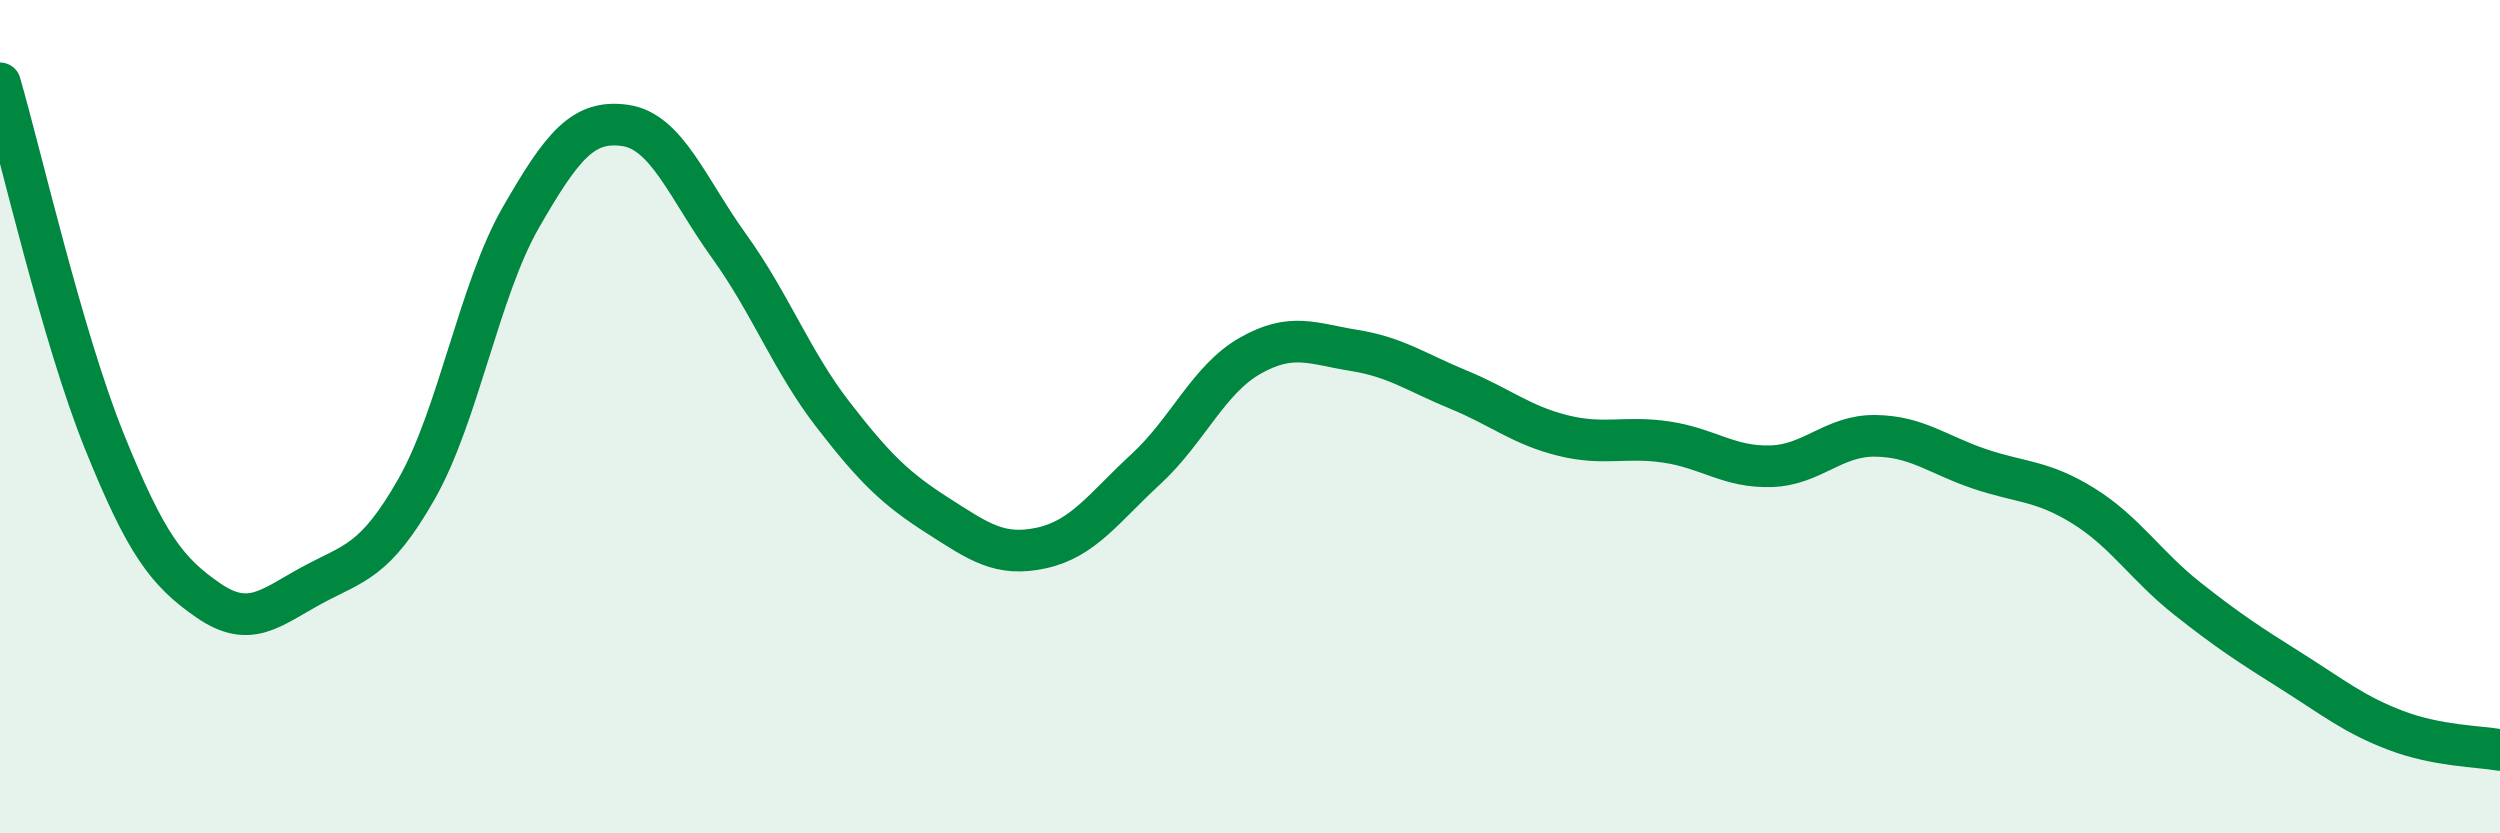
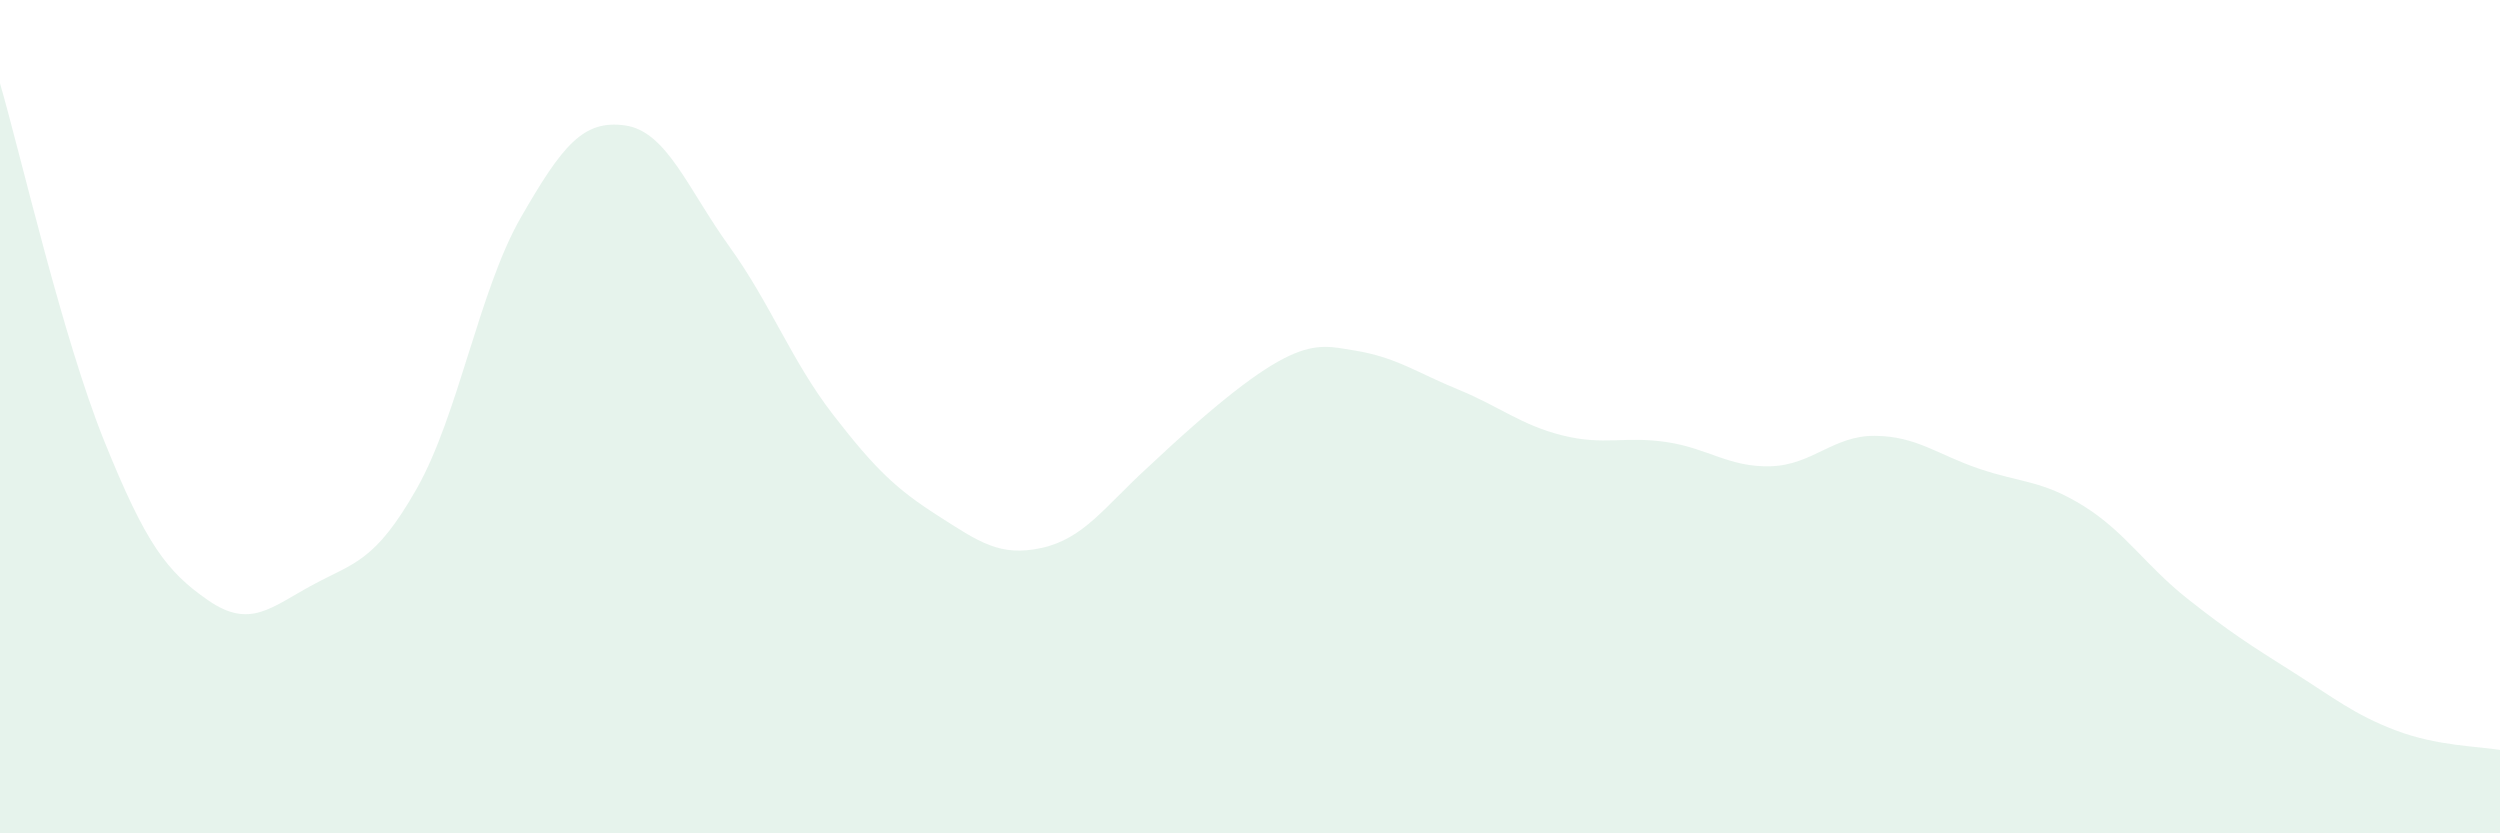
<svg xmlns="http://www.w3.org/2000/svg" width="60" height="20" viewBox="0 0 60 20">
-   <path d="M 0,2 C 0.5,3.72 1.5,8.1 2.5,10.58 C 3.5,13.06 4,13.72 5,14.41 C 6,15.1 6.5,14.58 7.5,14.04 C 8.5,13.5 9,13.49 10,11.73 C 11,9.97 11.5,6.96 12.5,5.22 C 13.5,3.48 14,2.87 15,3.01 C 16,3.15 16.5,4.52 17.5,5.91 C 18.5,7.3 19,8.67 20,9.96 C 21,11.25 21.5,11.73 22.5,12.37 C 23.5,13.01 24,13.37 25,13.15 C 26,12.93 26.5,12.18 27.5,11.26 C 28.5,10.34 29,9.11 30,8.54 C 31,7.97 31.5,8.25 32.5,8.41 C 33.5,8.57 34,8.94 35,9.35 C 36,9.76 36.5,10.2 37.5,10.45 C 38.5,10.7 39,10.46 40,10.61 C 41,10.76 41.5,11.22 42.5,11.19 C 43.5,11.16 44,10.45 45,10.46 C 46,10.47 46.5,10.91 47.5,11.25 C 48.5,11.59 49,11.52 50,12.14 C 51,12.76 51.5,13.58 52.5,14.37 C 53.5,15.16 54,15.48 55,16.11 C 56,16.74 56.5,17.15 57.5,17.53 C 58.5,17.91 59.5,17.91 60,18L60 20L0 20Z" fill="#008740" opacity="0.1" stroke-linecap="round" stroke-linejoin="round" />
-   <path d="M 0,2 C 0.5,3.72 1.5,8.1 2.5,10.58 C 3.5,13.06 4,13.72 5,14.41 C 6,15.1 6.5,14.58 7.5,14.04 C 8.5,13.5 9,13.49 10,11.73 C 11,9.97 11.5,6.96 12.5,5.22 C 13.5,3.48 14,2.87 15,3.01 C 16,3.15 16.5,4.52 17.5,5.91 C 18.5,7.3 19,8.67 20,9.96 C 21,11.25 21.5,11.73 22.5,12.37 C 23.5,13.01 24,13.37 25,13.15 C 26,12.93 26.5,12.18 27.5,11.26 C 28.5,10.34 29,9.11 30,8.54 C 31,7.97 31.5,8.25 32.5,8.41 C 33.5,8.57 34,8.94 35,9.35 C 36,9.76 36.5,10.2 37.5,10.45 C 38.5,10.7 39,10.46 40,10.61 C 41,10.76 41.5,11.22 42.5,11.19 C 43.5,11.16 44,10.45 45,10.46 C 46,10.47 46.5,10.91 47.5,11.25 C 48.5,11.59 49,11.52 50,12.14 C 51,12.76 51.5,13.58 52.5,14.37 C 53.5,15.16 54,15.48 55,16.11 C 56,16.74 56.5,17.15 57.5,17.53 C 58.5,17.91 59.5,17.91 60,18" stroke="#008740" stroke-width="1" fill="none" stroke-linecap="round" stroke-linejoin="round" />
+   <path d="M 0,2 C 0.5,3.72 1.5,8.1 2.5,10.58 C 3.5,13.06 4,13.72 5,14.41 C 6,15.1 6.5,14.58 7.5,14.04 C 8.5,13.5 9,13.49 10,11.73 C 11,9.97 11.5,6.96 12.5,5.22 C 13.5,3.48 14,2.87 15,3.01 C 16,3.15 16.5,4.52 17.5,5.91 C 18.5,7.3 19,8.67 20,9.96 C 21,11.25 21.5,11.73 22.5,12.37 C 23.5,13.01 24,13.37 25,13.15 C 26,12.93 26.5,12.18 27.5,11.26 C 31,7.97 31.5,8.25 32.5,8.41 C 33.5,8.57 34,8.94 35,9.35 C 36,9.76 36.5,10.2 37.5,10.45 C 38.5,10.7 39,10.46 40,10.61 C 41,10.76 41.5,11.22 42.5,11.19 C 43.5,11.16 44,10.45 45,10.46 C 46,10.47 46.5,10.91 47.5,11.25 C 48.5,11.59 49,11.52 50,12.14 C 51,12.76 51.5,13.58 52.5,14.37 C 53.5,15.16 54,15.48 55,16.11 C 56,16.74 56.5,17.15 57.5,17.53 C 58.5,17.91 59.5,17.91 60,18L60 20L0 20Z" fill="#008740" opacity="0.1" stroke-linecap="round" stroke-linejoin="round" />
</svg>